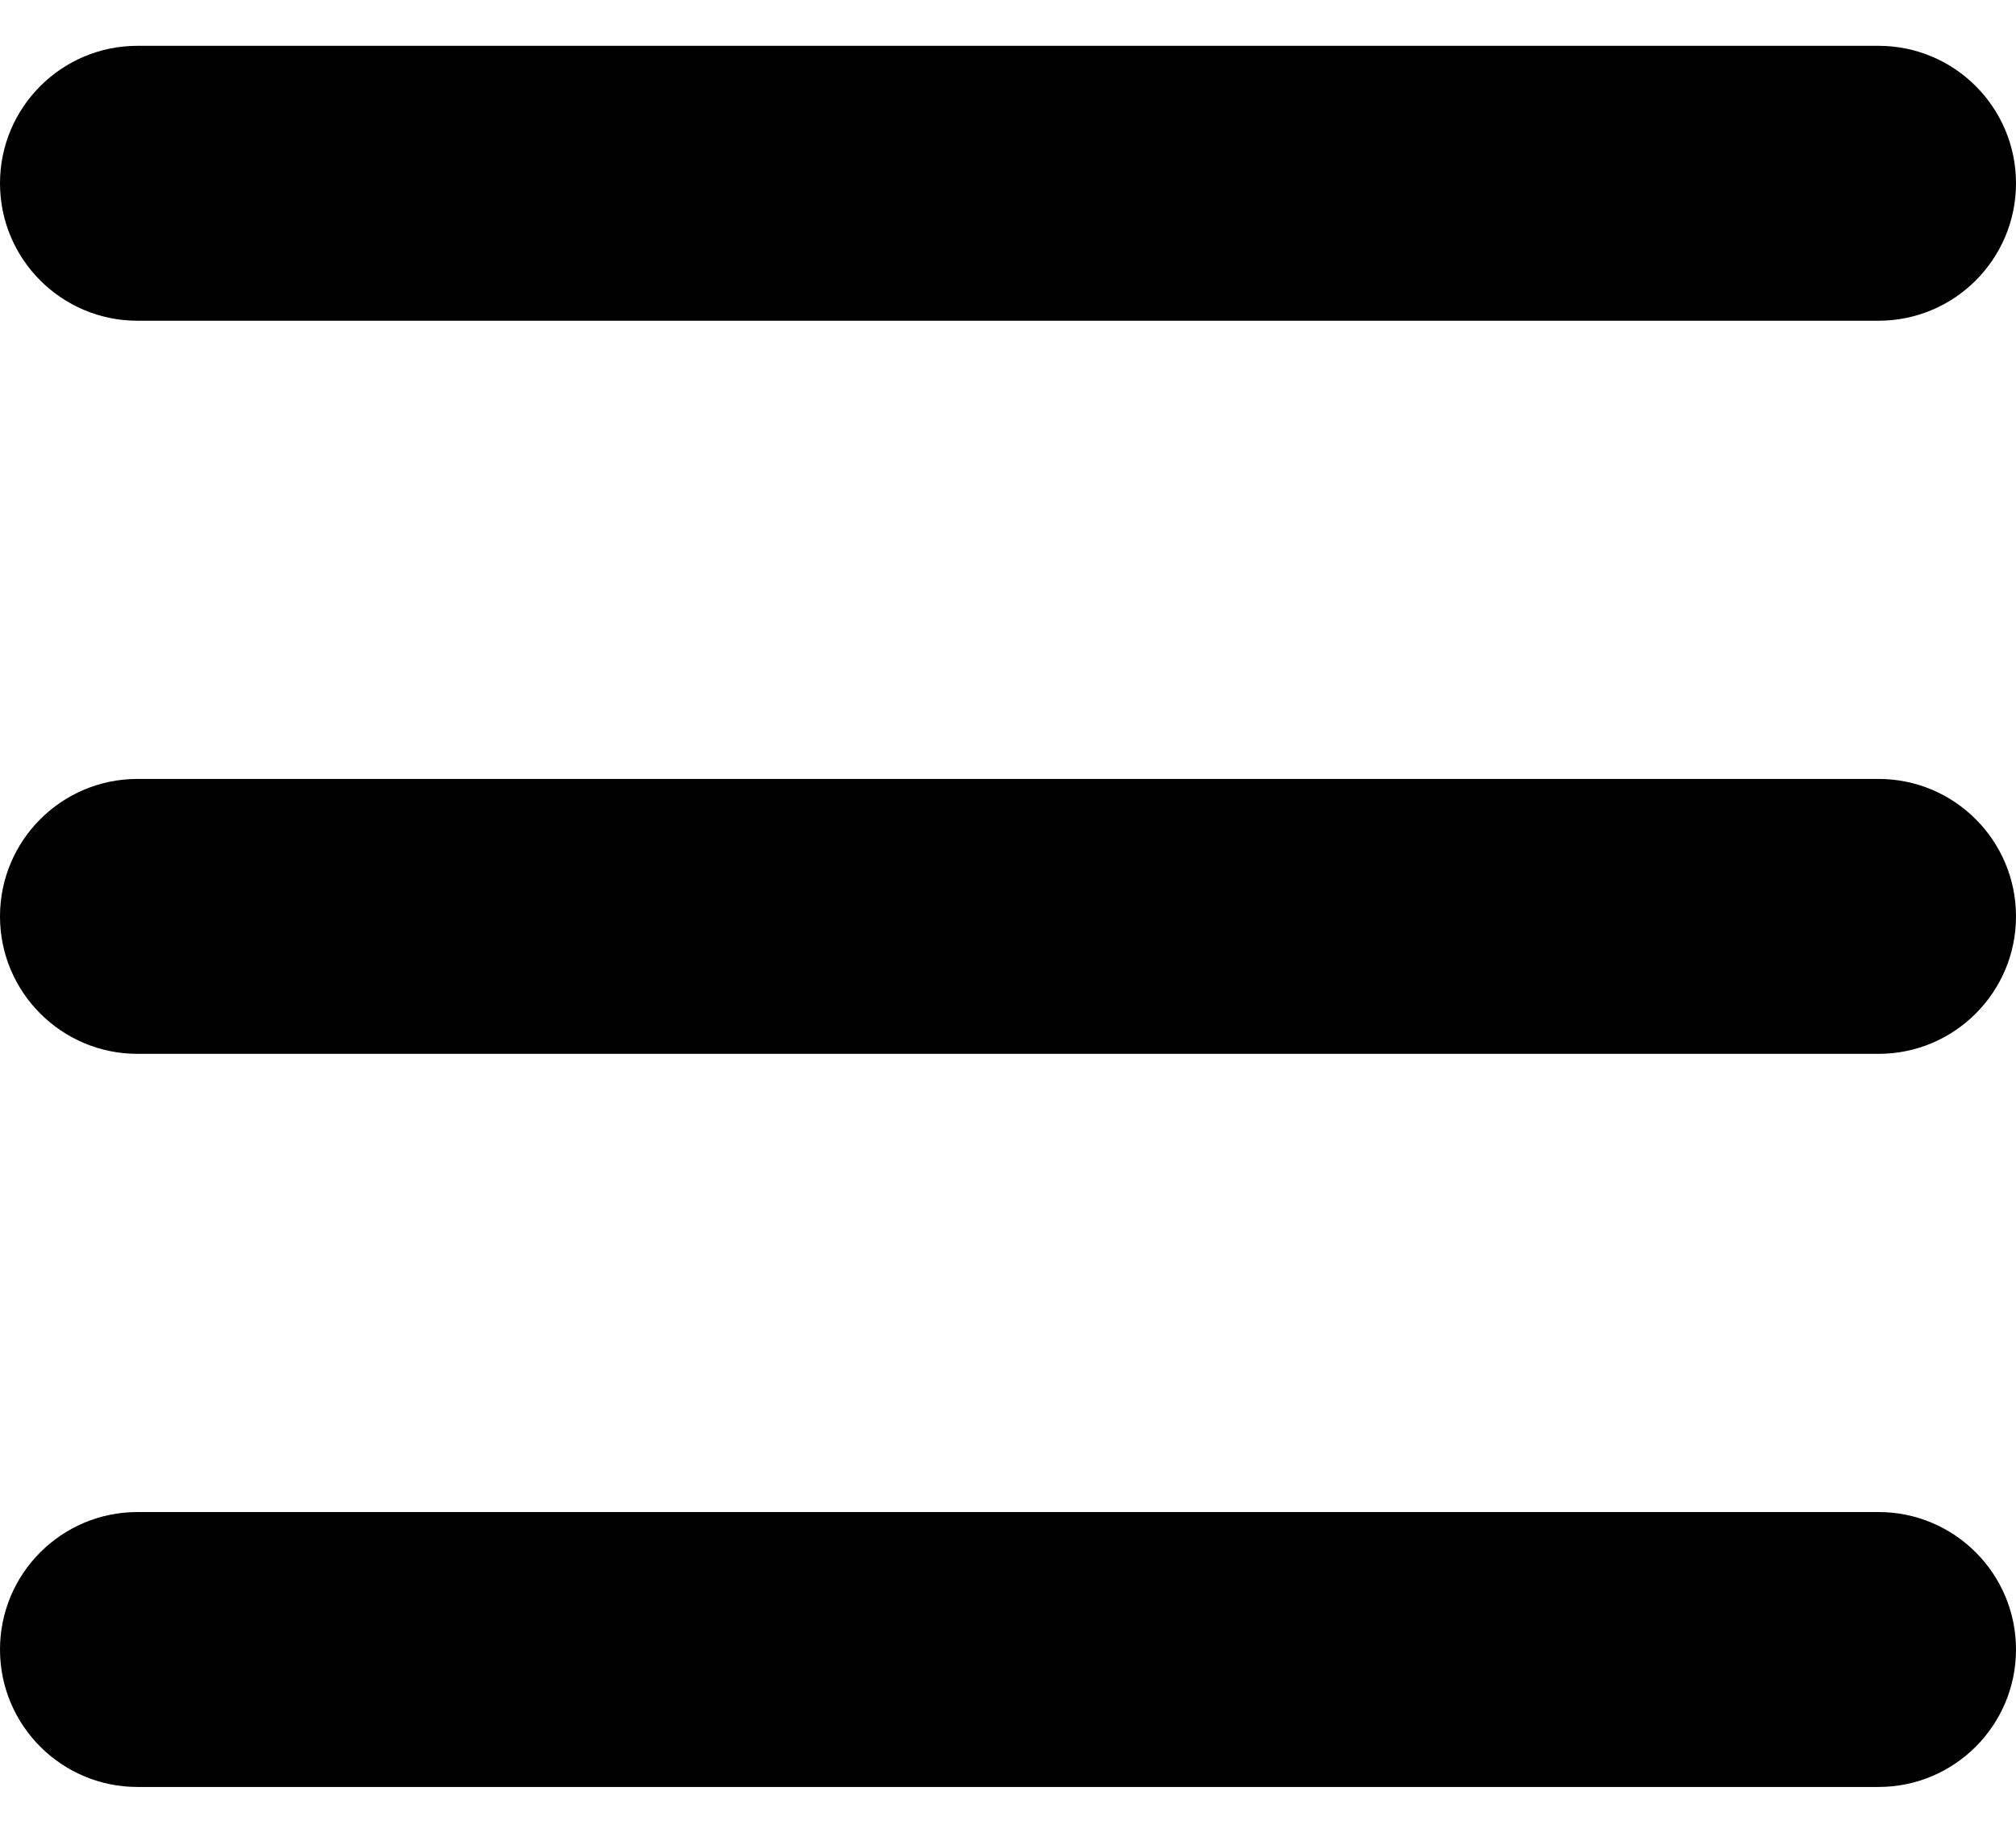
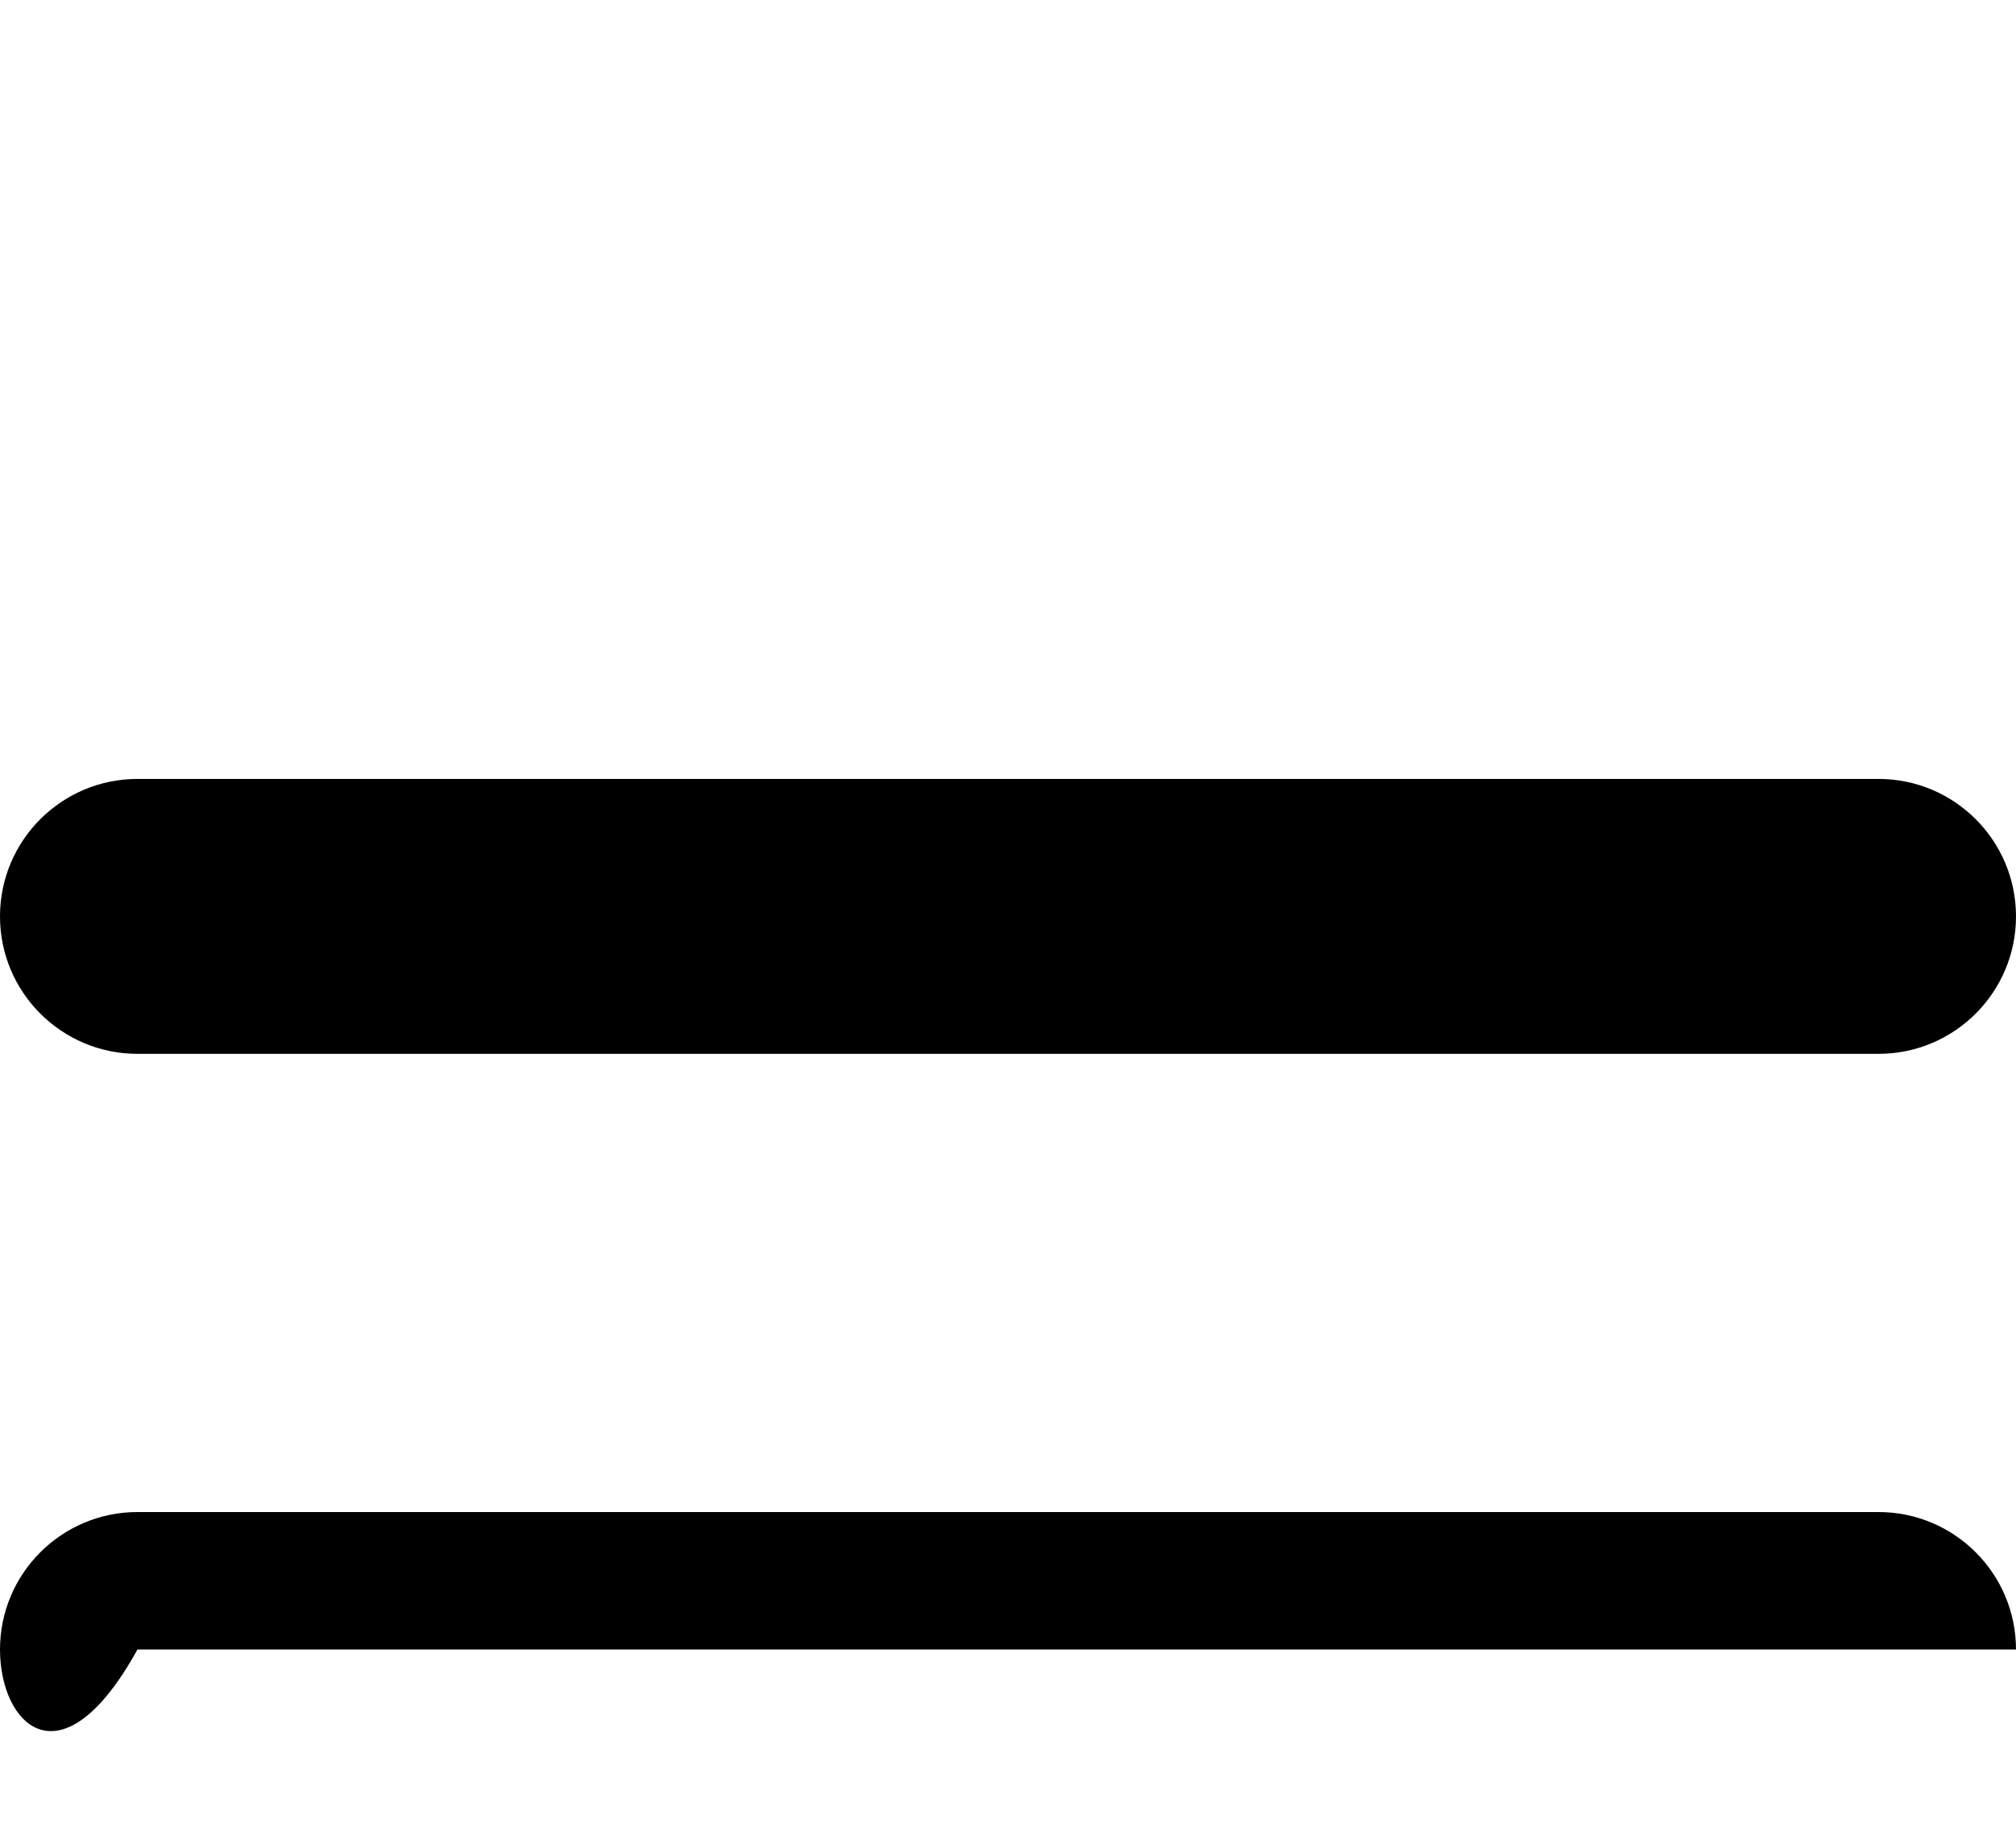
<svg xmlns="http://www.w3.org/2000/svg" width="22" height="20" viewBox="0 0 22 20" fill="none">
-   <path d="M0 2C0 1.172 0.672 0.5 1.5 0.5H20.5C21.328 0.5 22 1.172 22 2C22 2.828 21.328 3.5 20.5 3.5H1.5C0.672 3.5 0 2.828 0 2Z" fill="black" />
  <path d="M0 10C0 9.172 0.672 8.5 1.5 8.5H20.5C21.328 8.5 22 9.172 22 10C22 10.828 21.328 11.5 20.5 11.5H1.5C0.672 11.5 0 10.828 0 10Z" fill="black" />
-   <path d="M0 18C0 17.172 0.672 16.5 1.5 16.5H20.5C21.328 16.5 22 17.172 22 18C22 18.828 21.328 19.5 20.5 19.5H1.5C0.672 19.5 0 18.828 0 18Z" fill="black" />
+   <path d="M0 18C0 17.172 0.672 16.5 1.5 16.5H20.5C21.328 16.5 22 17.172 22 18H1.5C0.672 19.5 0 18.828 0 18Z" fill="black" />
</svg>